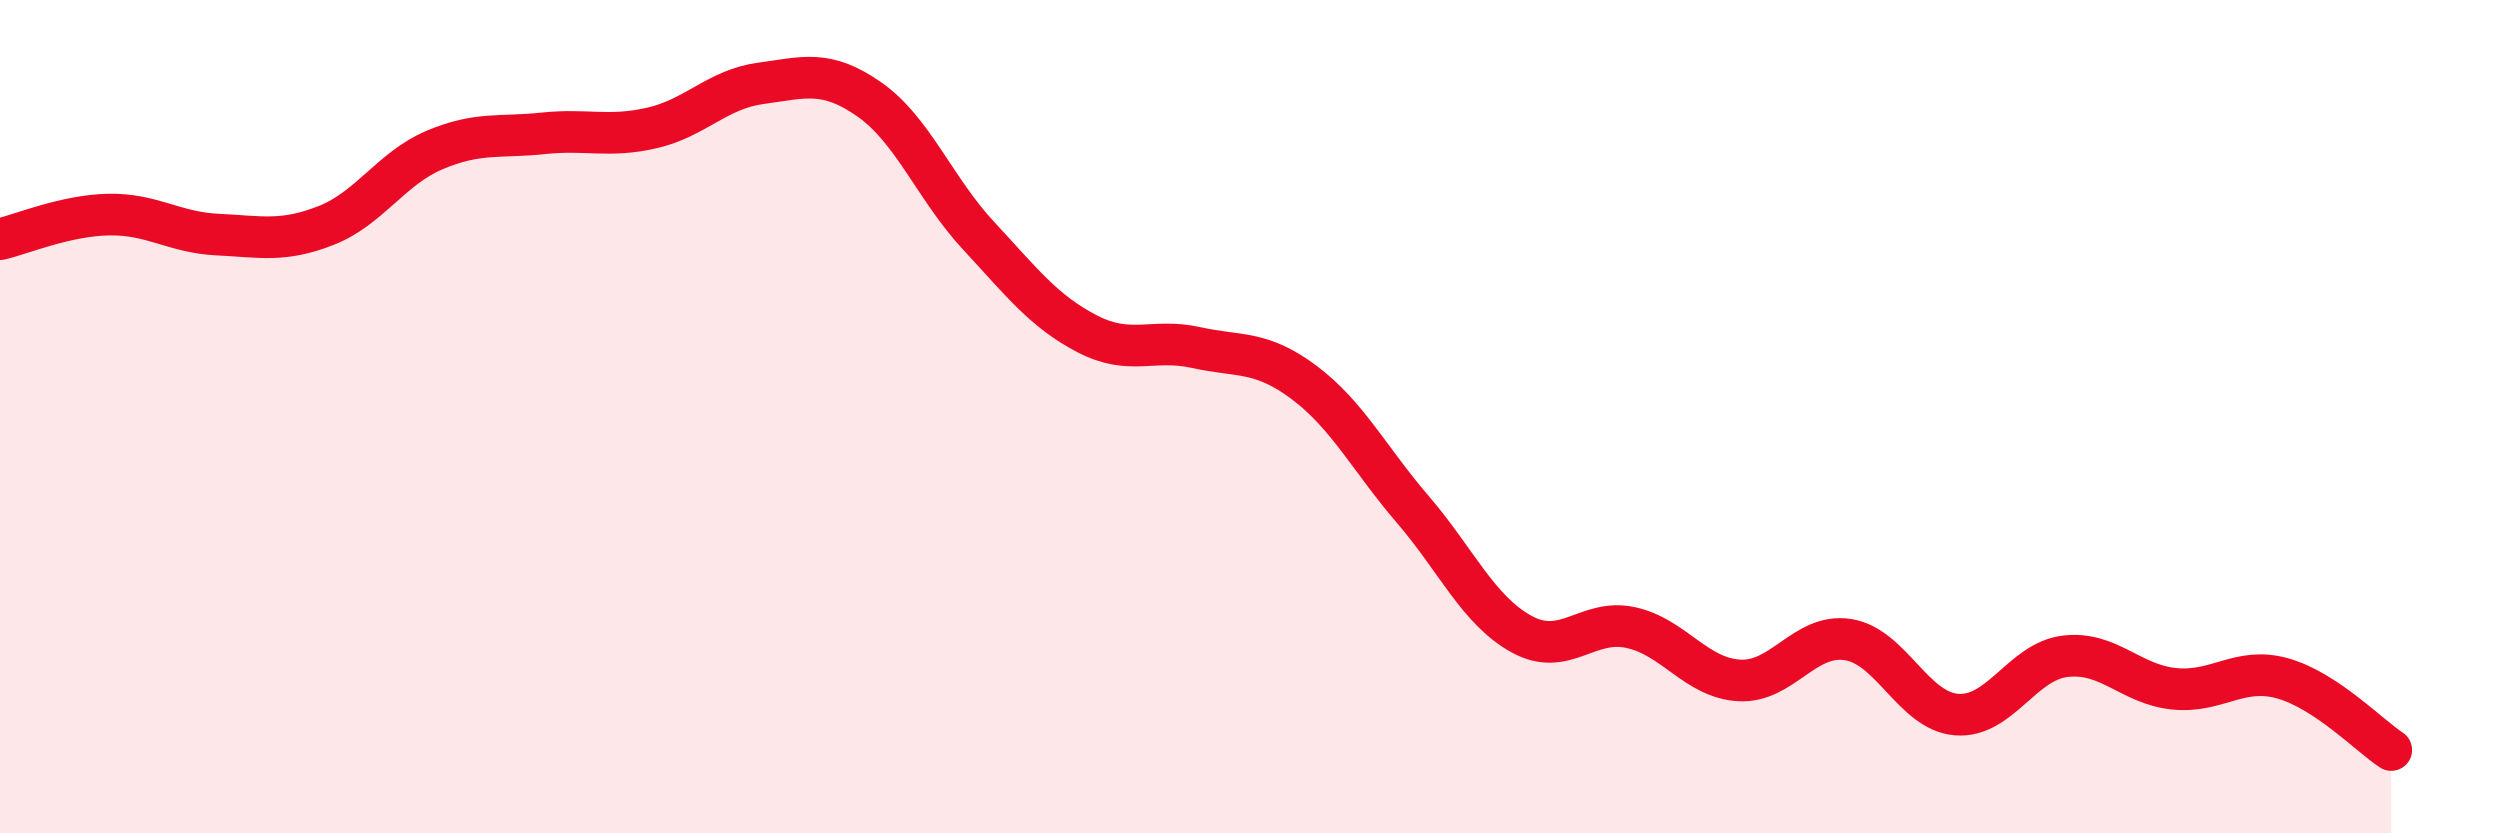
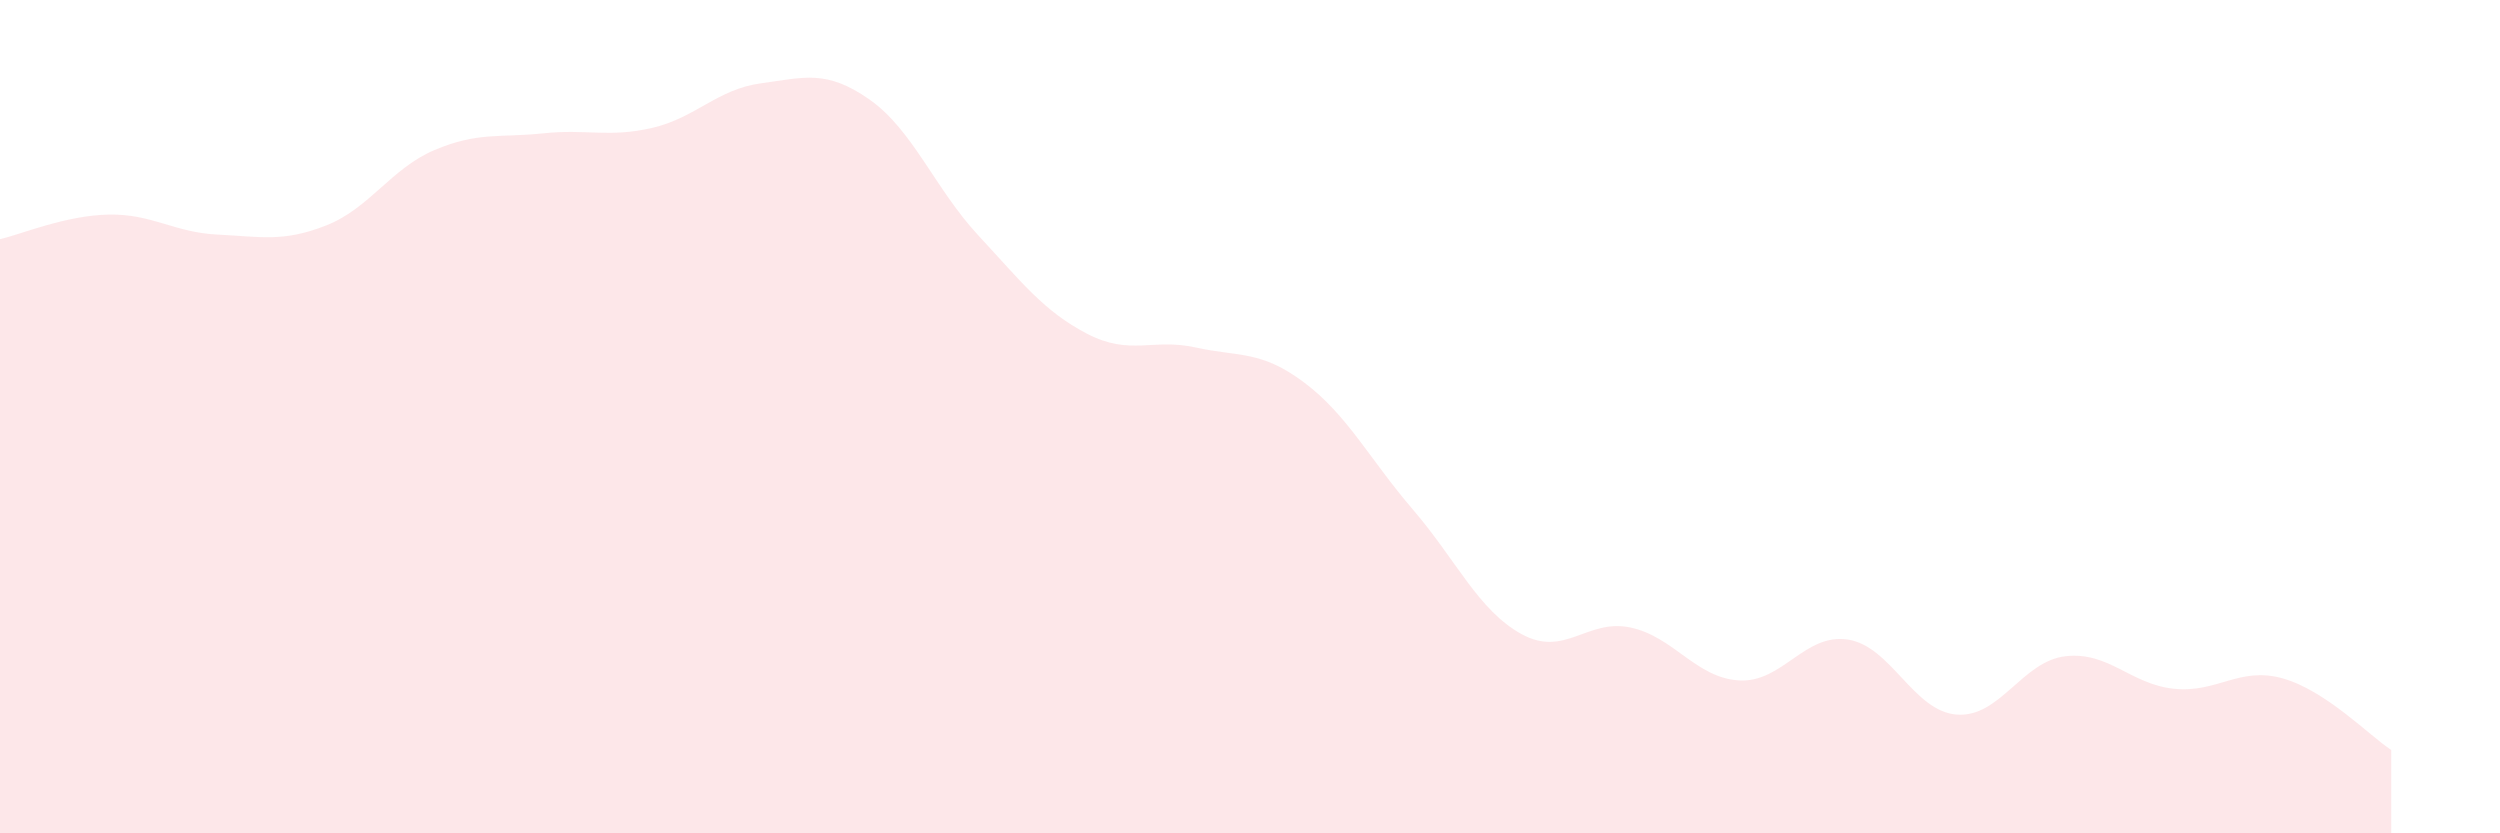
<svg xmlns="http://www.w3.org/2000/svg" width="60" height="20" viewBox="0 0 60 20">
  <path d="M 0,5.74 C 0.52,5.62 1.57,5.17 2.61,5.15 C 3.65,5.13 4.18,5.58 5.22,5.63 C 6.26,5.68 6.79,5.82 7.83,5.41 C 8.87,5 9.39,4.04 10.43,3.6 C 11.47,3.16 12,3.31 13.04,3.2 C 14.08,3.09 14.61,3.31 15.65,3.07 C 16.69,2.83 17.22,2.14 18.26,2 C 19.3,1.86 19.83,1.66 20.87,2.39 C 21.91,3.12 22.44,4.53 23.48,5.65 C 24.52,6.77 25.05,7.47 26.09,8.01 C 27.13,8.55 27.66,8.11 28.7,8.34 C 29.74,8.57 30.26,8.4 31.3,9.18 C 32.34,9.96 32.87,11.02 33.91,12.23 C 34.95,13.44 35.48,14.65 36.52,15.22 C 37.56,15.79 38.09,14.84 39.13,15.06 C 40.17,15.28 40.7,16.27 41.74,16.33 C 42.78,16.39 43.31,15.19 44.35,15.35 C 45.39,15.51 45.92,17.07 46.96,17.15 C 48,17.23 48.53,15.87 49.57,15.75 C 50.61,15.63 51.13,16.42 52.17,16.53 C 53.21,16.64 53.74,15.99 54.78,16.28 C 55.82,16.57 56.87,17.66 57.39,18L57.39 20L0 20Z" fill="#EB0A25" opacity="0.1" stroke-linecap="round" stroke-linejoin="round" />
-   <path d="M 0,5.74 C 0.52,5.62 1.57,5.17 2.61,5.15 C 3.65,5.13 4.18,5.58 5.22,5.63 C 6.26,5.68 6.79,5.82 7.83,5.41 C 8.87,5 9.39,4.04 10.43,3.6 C 11.47,3.16 12,3.31 13.04,3.2 C 14.08,3.09 14.61,3.31 15.65,3.07 C 16.69,2.83 17.22,2.14 18.26,2 C 19.3,1.86 19.83,1.66 20.87,2.39 C 21.91,3.12 22.44,4.53 23.48,5.65 C 24.52,6.77 25.05,7.47 26.09,8.01 C 27.13,8.55 27.66,8.11 28.7,8.34 C 29.74,8.57 30.26,8.4 31.3,9.18 C 32.34,9.96 32.87,11.02 33.91,12.23 C 34.95,13.44 35.48,14.65 36.52,15.22 C 37.56,15.79 38.09,14.84 39.13,15.06 C 40.17,15.28 40.7,16.27 41.74,16.33 C 42.78,16.39 43.31,15.19 44.35,15.35 C 45.39,15.51 45.92,17.07 46.96,17.15 C 48,17.23 48.53,15.87 49.57,15.75 C 50.61,15.63 51.13,16.42 52.17,16.53 C 53.21,16.64 53.74,15.99 54.78,16.28 C 55.82,16.57 56.87,17.66 57.39,18" stroke="#EB0A25" stroke-width="1" fill="none" stroke-linecap="round" stroke-linejoin="round" />
</svg>